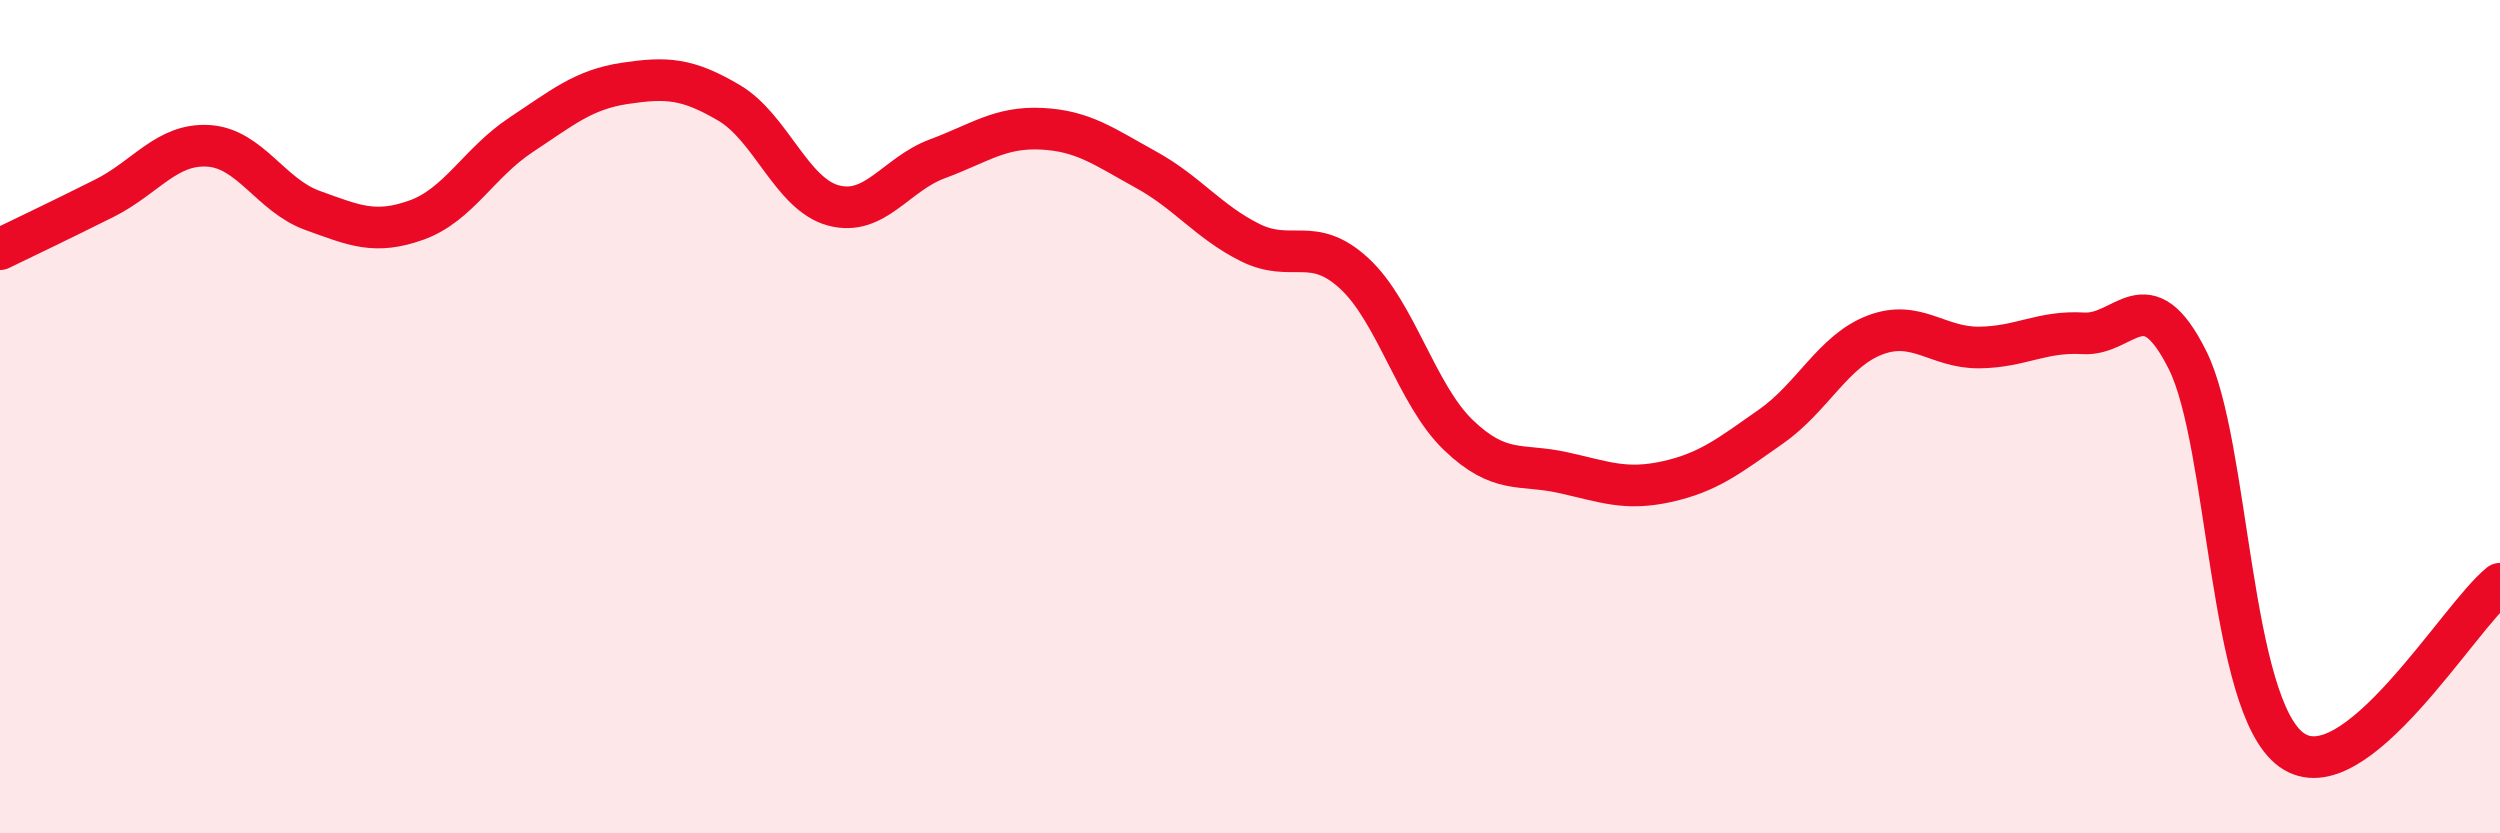
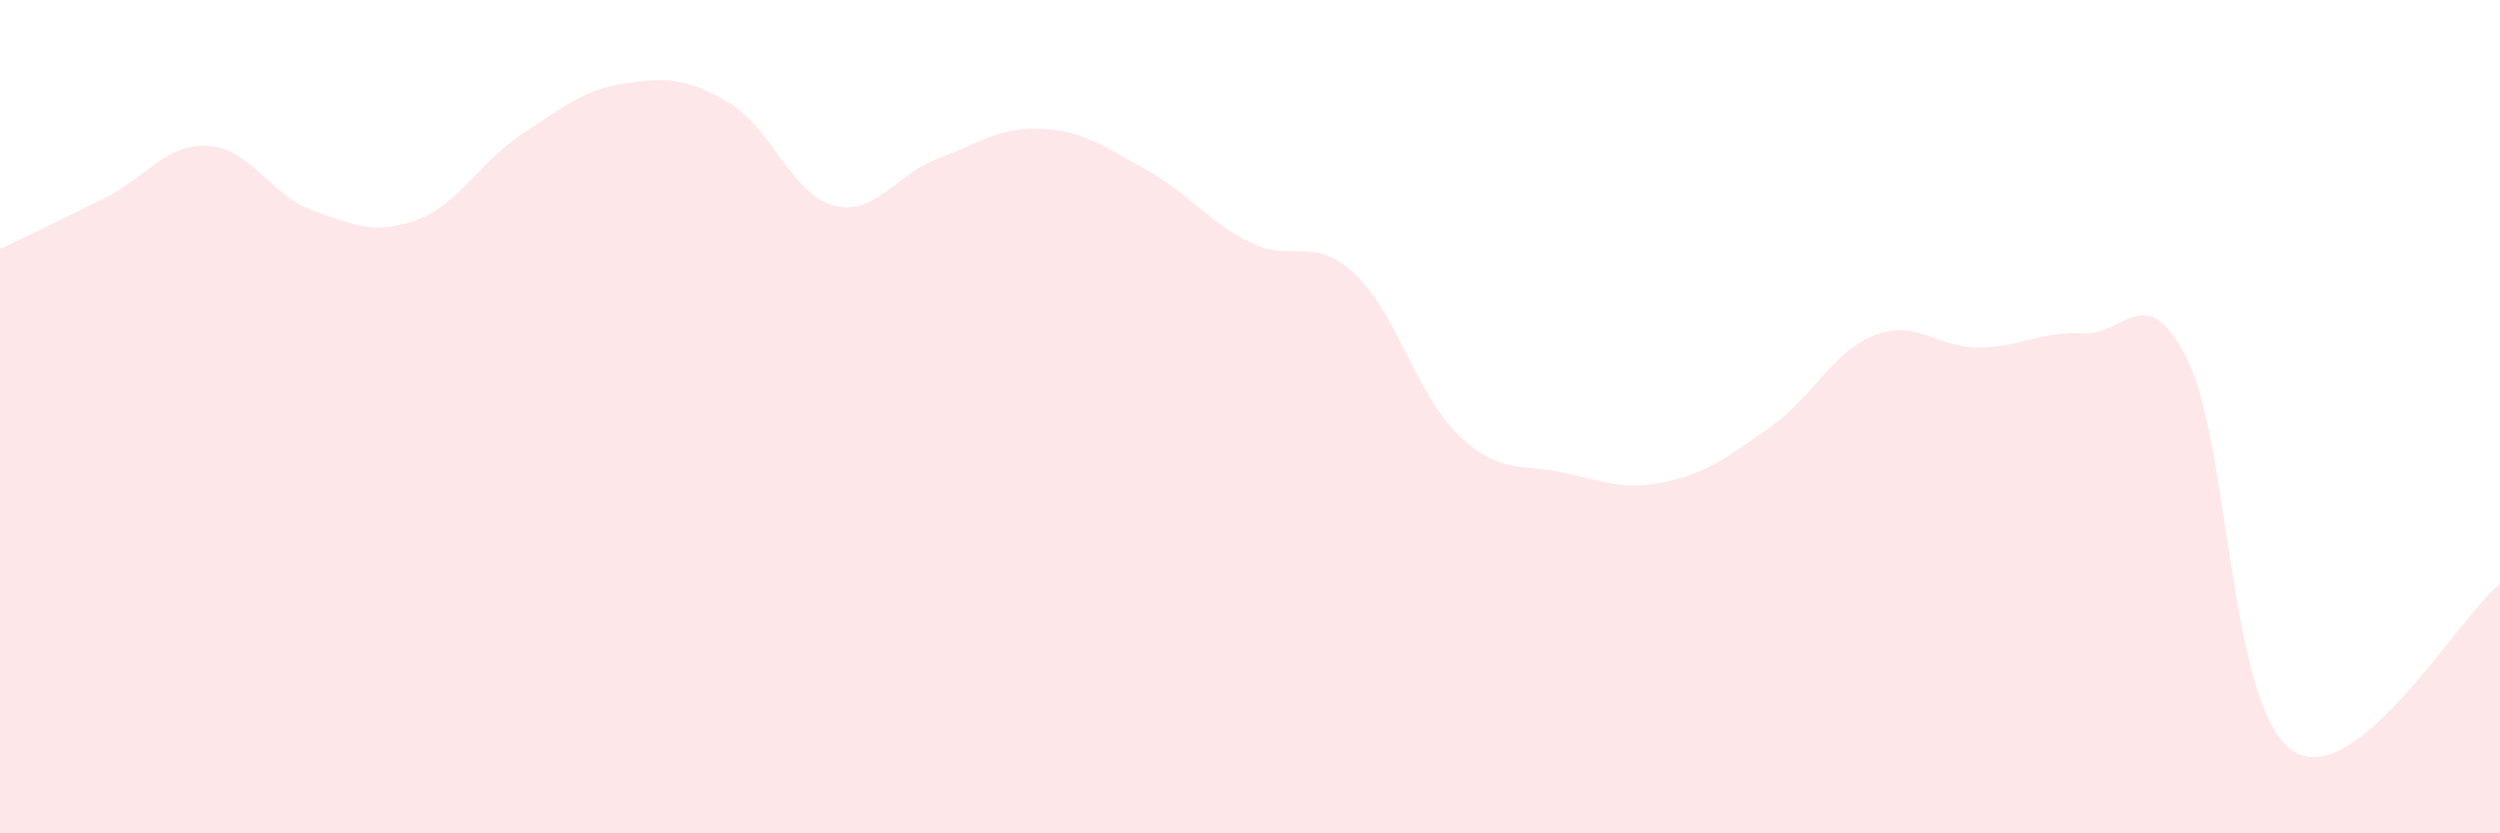
<svg xmlns="http://www.w3.org/2000/svg" width="60" height="20" viewBox="0 0 60 20">
  <path d="M 0,5.98 C 0.5,5.74 1.5,5.26 2.5,4.76 C 3.5,4.26 4,3.44 5,3.5 C 6,3.56 6.5,4.69 7.5,5.05 C 8.5,5.41 9,5.64 10,5.28 C 11,4.92 11.5,3.9 12.5,3.24 C 13.5,2.58 14,2.15 15,2 C 16,1.85 16.5,1.88 17.5,2.47 C 18.5,3.06 19,4.66 20,4.93 C 21,5.2 21.5,4.18 22.5,3.81 C 23.5,3.44 24,3.04 25,3.09 C 26,3.14 26.5,3.52 27.5,4.07 C 28.5,4.62 29,5.32 30,5.82 C 31,6.32 31.5,5.64 32.5,6.56 C 33.5,7.48 34,9.48 35,10.44 C 36,11.4 36.5,11.12 37.5,11.34 C 38.5,11.56 39,11.78 40,11.56 C 41,11.34 41.5,10.94 42.5,10.24 C 43.5,9.54 44,8.42 45,8.04 C 46,7.66 46.5,8.35 47.5,8.34 C 48.5,8.33 49,7.94 50,8 C 51,8.06 51.5,6.64 52.5,8.64 C 53.5,10.64 53.5,16.93 55,18 C 56.5,19.07 59,14.81 60,14.01L60 20L0 20Z" fill="#EB0A25" opacity="0.1" stroke-linecap="round" stroke-linejoin="round" />
-   <path d="M 0,5.98 C 0.5,5.74 1.5,5.26 2.5,4.76 C 3.5,4.26 4,3.44 5,3.5 C 6,3.56 6.5,4.69 7.5,5.05 C 8.5,5.41 9,5.64 10,5.28 C 11,4.92 11.5,3.9 12.5,3.24 C 13.5,2.58 14,2.15 15,2 C 16,1.85 16.5,1.88 17.5,2.47 C 18.5,3.06 19,4.66 20,4.93 C 21,5.2 21.5,4.18 22.5,3.81 C 23.5,3.44 24,3.04 25,3.09 C 26,3.14 26.5,3.52 27.5,4.07 C 28.5,4.62 29,5.32 30,5.82 C 31,6.32 31.5,5.64 32.5,6.56 C 33.5,7.48 34,9.48 35,10.44 C 36,11.4 36.5,11.12 37.5,11.34 C 38.5,11.56 39,11.78 40,11.56 C 41,11.34 41.5,10.94 42.5,10.24 C 43.5,9.54 44,8.42 45,8.04 C 46,7.66 46.5,8.35 47.5,8.34 C 48.5,8.33 49,7.94 50,8 C 51,8.06 51.5,6.64 52.5,8.64 C 53.5,10.64 53.5,16.93 55,18 C 56.5,19.07 59,14.81 60,14.01" stroke="#EB0A25" stroke-width="1" fill="none" stroke-linecap="round" stroke-linejoin="round" />
</svg>